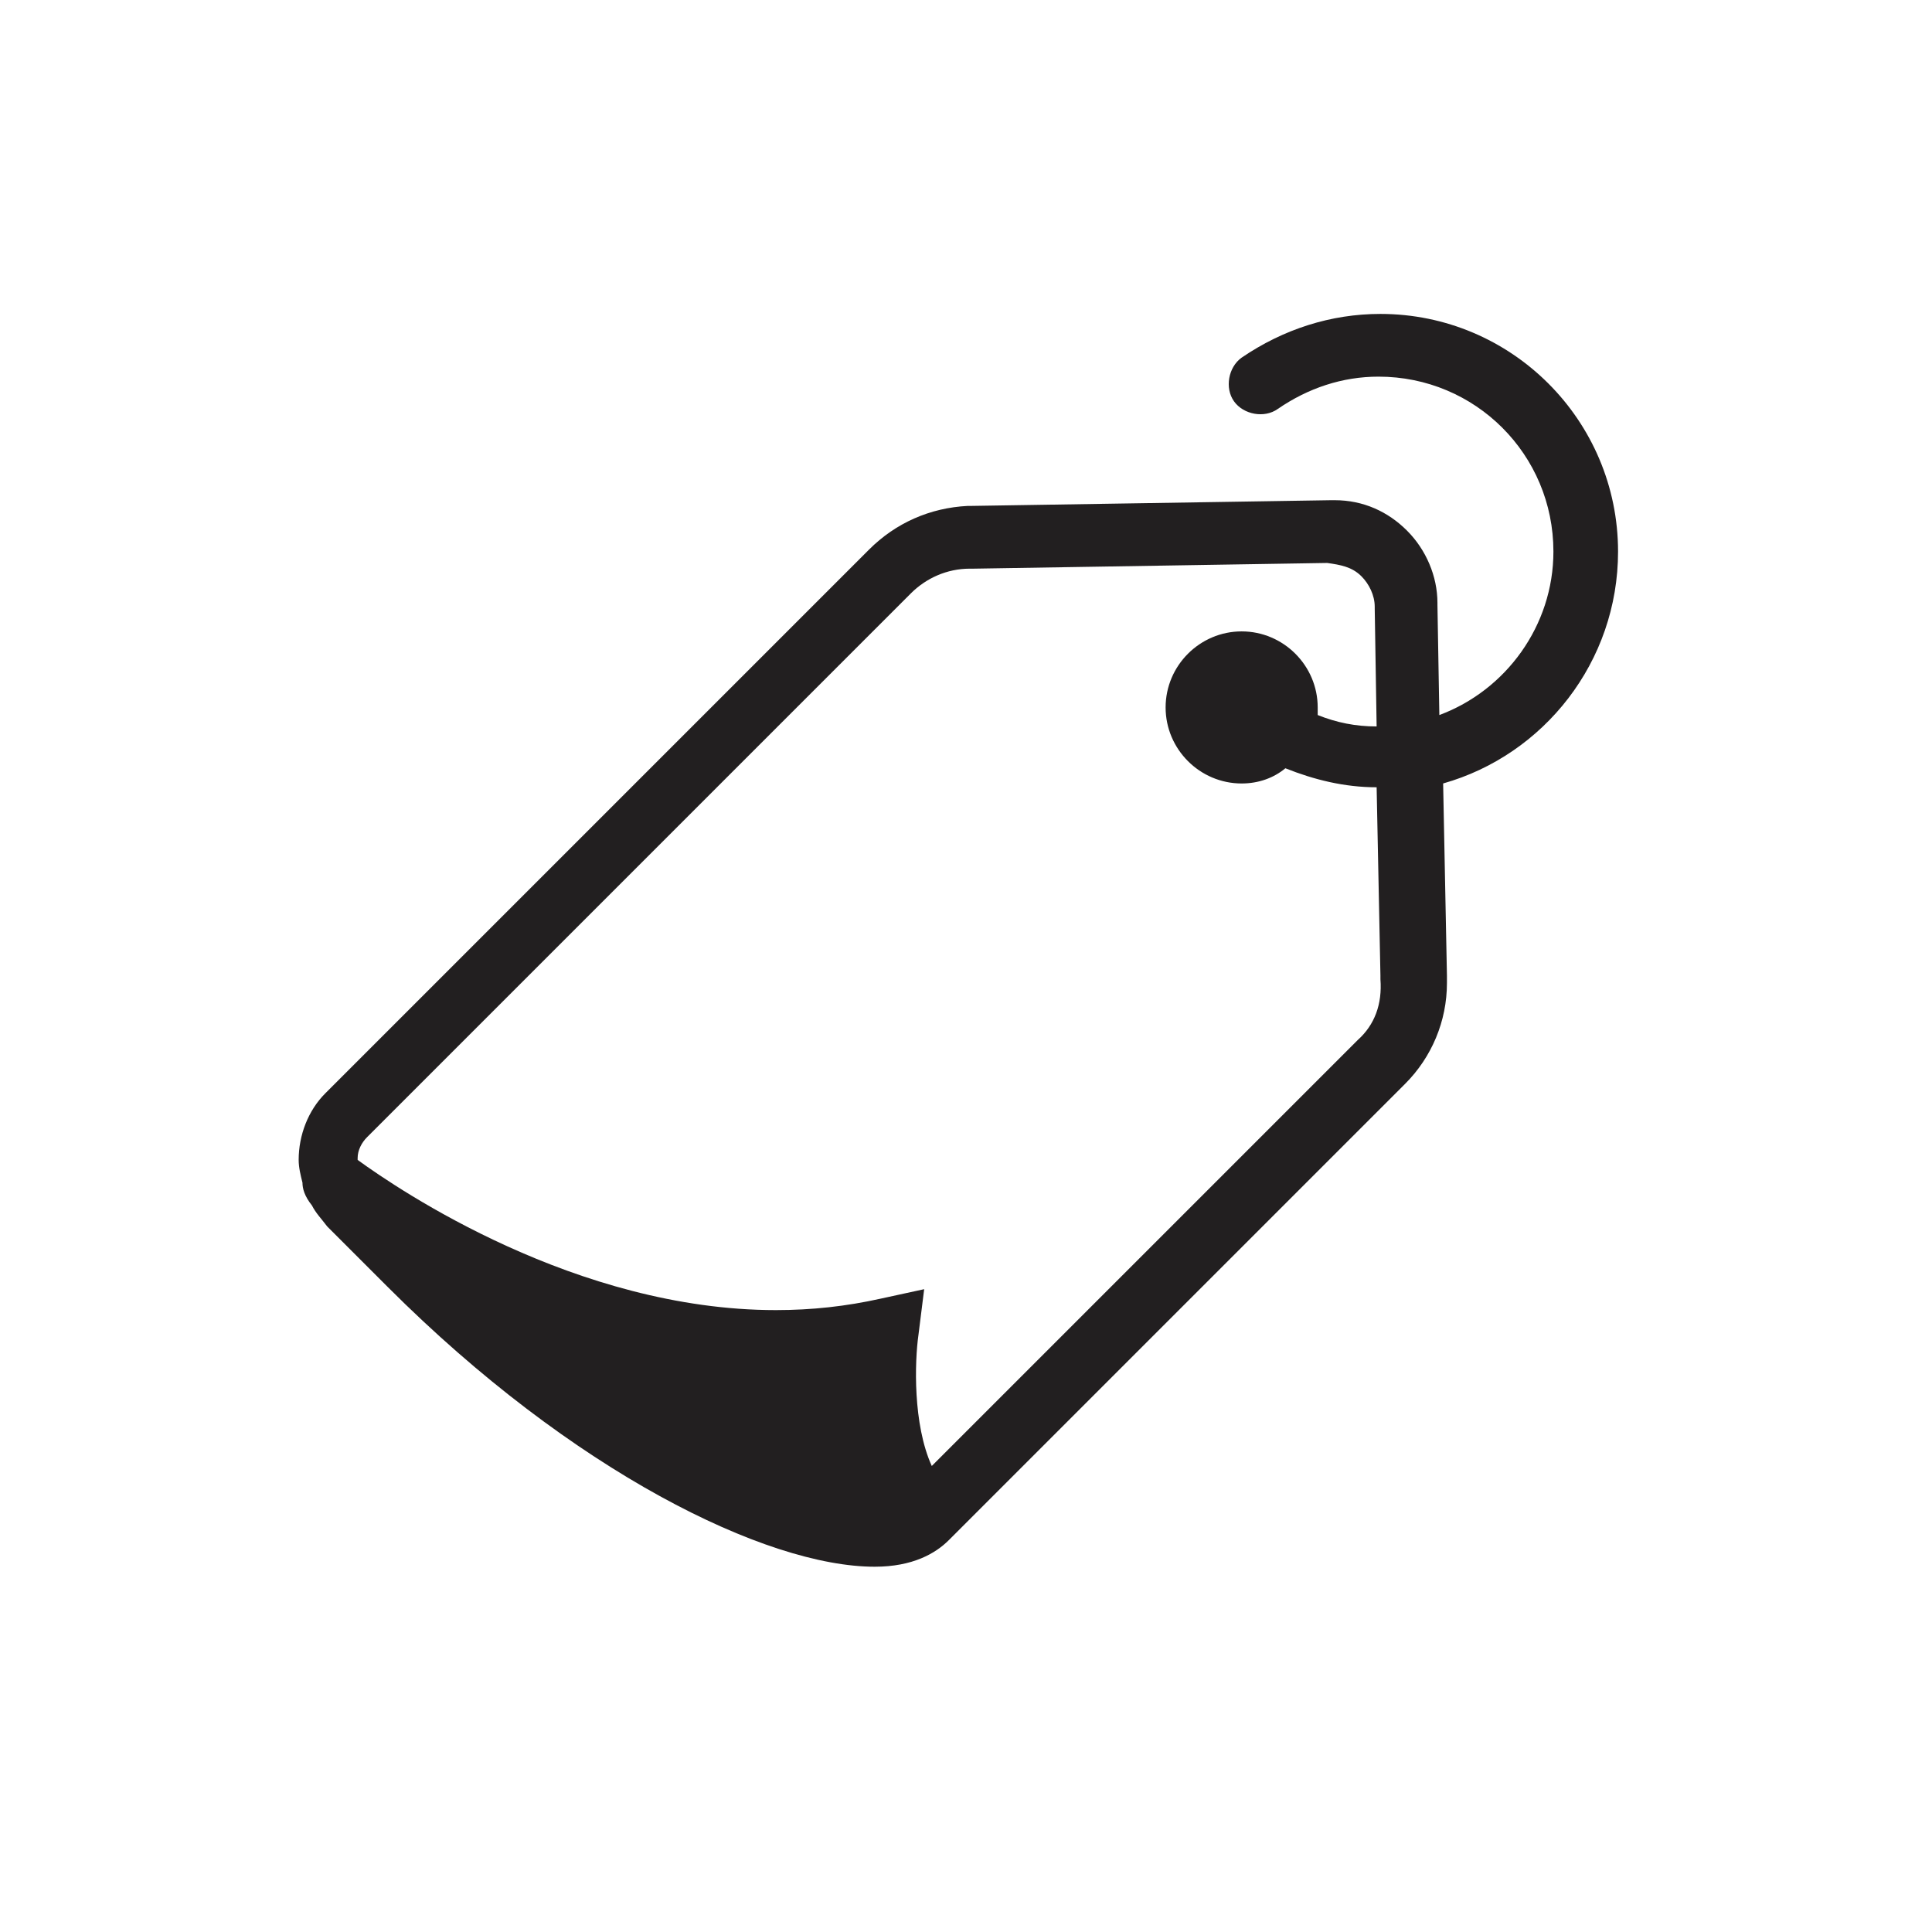
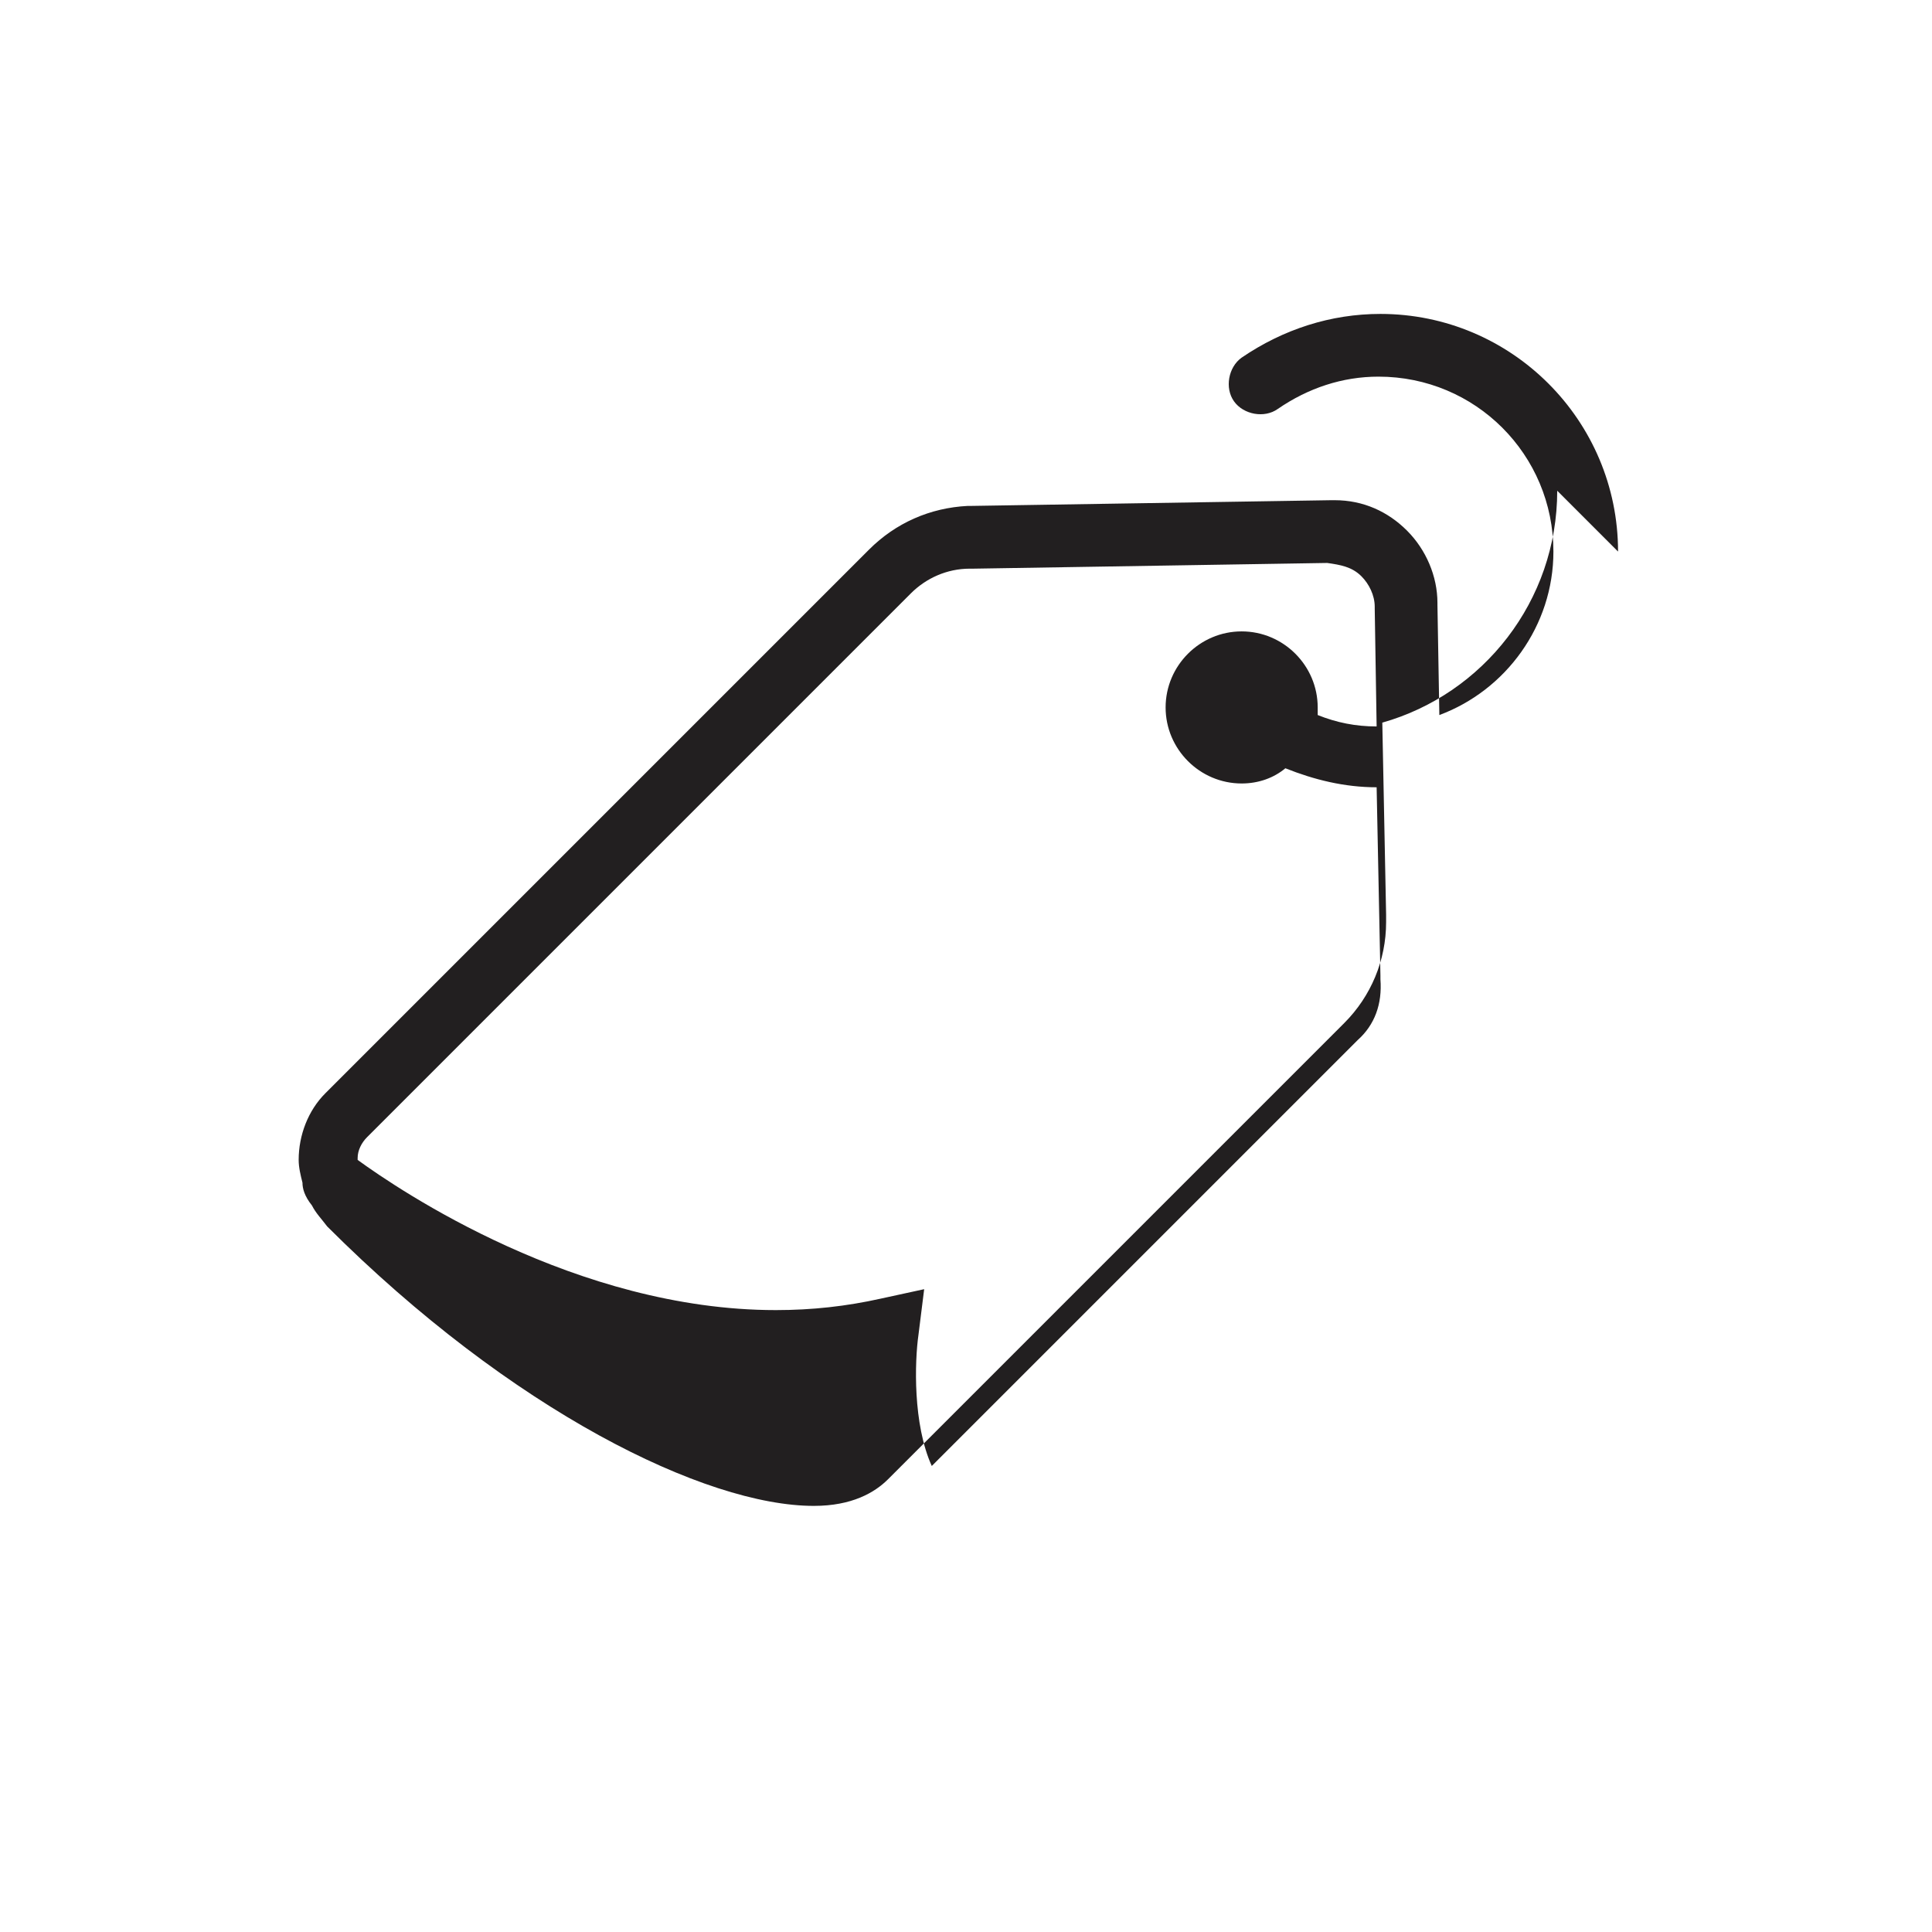
<svg xmlns="http://www.w3.org/2000/svg" width="800px" height="800px" version="1.1" viewBox="144 144 512 512">
-   <path d="m572.8 290.17c0-34.762-28.215-62.977-62.977-62.977-13.098 0-25.695 4.031-36.777 11.586-3.527 2.519-4.535 8.062-2.016 11.586 2.519 3.527 8.062 4.535 11.586 2.016 8.062-5.543 17.129-8.566 26.703-8.566 25.695 0 46.352 20.656 46.352 46.352 0 19.648-12.594 36.777-30.23 43.328l-0.504-29.223v-0.504c0-7.055-3.023-14.105-8.062-19.145-5.039-5.039-11.586-8.062-19.145-8.062h-1.008l-95.219 1.512h-1.008c-10.078 0.504-19.145 4.535-26.199 11.586l-144.09 144.09c-4.535 4.535-7.055 11.082-7.055 17.633 0 2.016 0.504 4.031 1.008 6.047 0 1.512 0.504 3.527 2.519 6.047 1.008 2.016 2.519 3.527 4.031 5.543l16.121 16.121c48.871 48.871 100.26 74.059 128.98 74.059 10.078 0 16.121-3.527 19.648-7.055l120.41-120.41s0.504-0.504 0.504-0.504c7.055-7.055 11.082-16.625 11.082-26.703v-1.008-1.008l-1.008-50.883c26.707-7.551 46.355-32.234 46.355-61.457zm-69.02 129.48-112.85 112.85c-5.039-11.082-4.535-27.711-3.527-34.762l1.512-12.09-11.586 2.519c-9.07 2.016-18.137 3.023-27.711 3.023-52.898 0-99.754-31.738-110.84-39.801v-0.504c0-2.016 1.008-4.031 2.519-5.543l144.09-144.09c4.031-4.031 9.574-6.551 15.617-6.551h1.008l93.707-1.512c3.527 0.504 6.551 1.008 9.07 3.527 2.016 2.016 3.527 5.039 3.527 8.062v0.504l0.504 31.234c-5.543 0-10.578-1.008-15.617-3.023v-2.016c0-11.082-9.07-20.152-20.152-20.152-11.082 0-20.152 9.07-20.152 20.152s9.07 20.152 20.152 20.152c4.535 0 8.566-1.512 11.586-4.031 7.559 3.023 15.617 5.039 24.184 5.039l1.008 49.879v1.008c0.5 6.547-1.516 12.09-6.047 16.121z" fill="#221f20" fill-rule="evenodd" />
+   <path d="m572.8 290.17c0-34.762-28.215-62.977-62.977-62.977-13.098 0-25.695 4.031-36.777 11.586-3.527 2.519-4.535 8.062-2.016 11.586 2.519 3.527 8.062 4.535 11.586 2.016 8.062-5.543 17.129-8.566 26.703-8.566 25.695 0 46.352 20.656 46.352 46.352 0 19.648-12.594 36.777-30.23 43.328l-0.504-29.223v-0.504c0-7.055-3.023-14.105-8.062-19.145-5.039-5.039-11.586-8.062-19.145-8.062h-1.008l-95.219 1.512h-1.008c-10.078 0.504-19.145 4.535-26.199 11.586l-144.09 144.09c-4.535 4.535-7.055 11.082-7.055 17.633 0 2.016 0.504 4.031 1.008 6.047 0 1.512 0.504 3.527 2.519 6.047 1.008 2.016 2.519 3.527 4.031 5.543c48.871 48.871 100.26 74.059 128.98 74.059 10.078 0 16.121-3.527 19.648-7.055l120.41-120.41s0.504-0.504 0.504-0.504c7.055-7.055 11.082-16.625 11.082-26.703v-1.008-1.008l-1.008-50.883c26.707-7.551 46.355-32.234 46.355-61.457zm-69.02 129.48-112.85 112.85c-5.039-11.082-4.535-27.711-3.527-34.762l1.512-12.09-11.586 2.519c-9.07 2.016-18.137 3.023-27.711 3.023-52.898 0-99.754-31.738-110.84-39.801v-0.504c0-2.016 1.008-4.031 2.519-5.543l144.09-144.09c4.031-4.031 9.574-6.551 15.617-6.551h1.008l93.707-1.512c3.527 0.504 6.551 1.008 9.07 3.527 2.016 2.016 3.527 5.039 3.527 8.062v0.504l0.504 31.234c-5.543 0-10.578-1.008-15.617-3.023v-2.016c0-11.082-9.07-20.152-20.152-20.152-11.082 0-20.152 9.07-20.152 20.152s9.07 20.152 20.152 20.152c4.535 0 8.566-1.512 11.586-4.031 7.559 3.023 15.617 5.039 24.184 5.039l1.008 49.879v1.008c0.5 6.547-1.516 12.09-6.047 16.121z" fill="#221f20" fill-rule="evenodd" />
</svg>